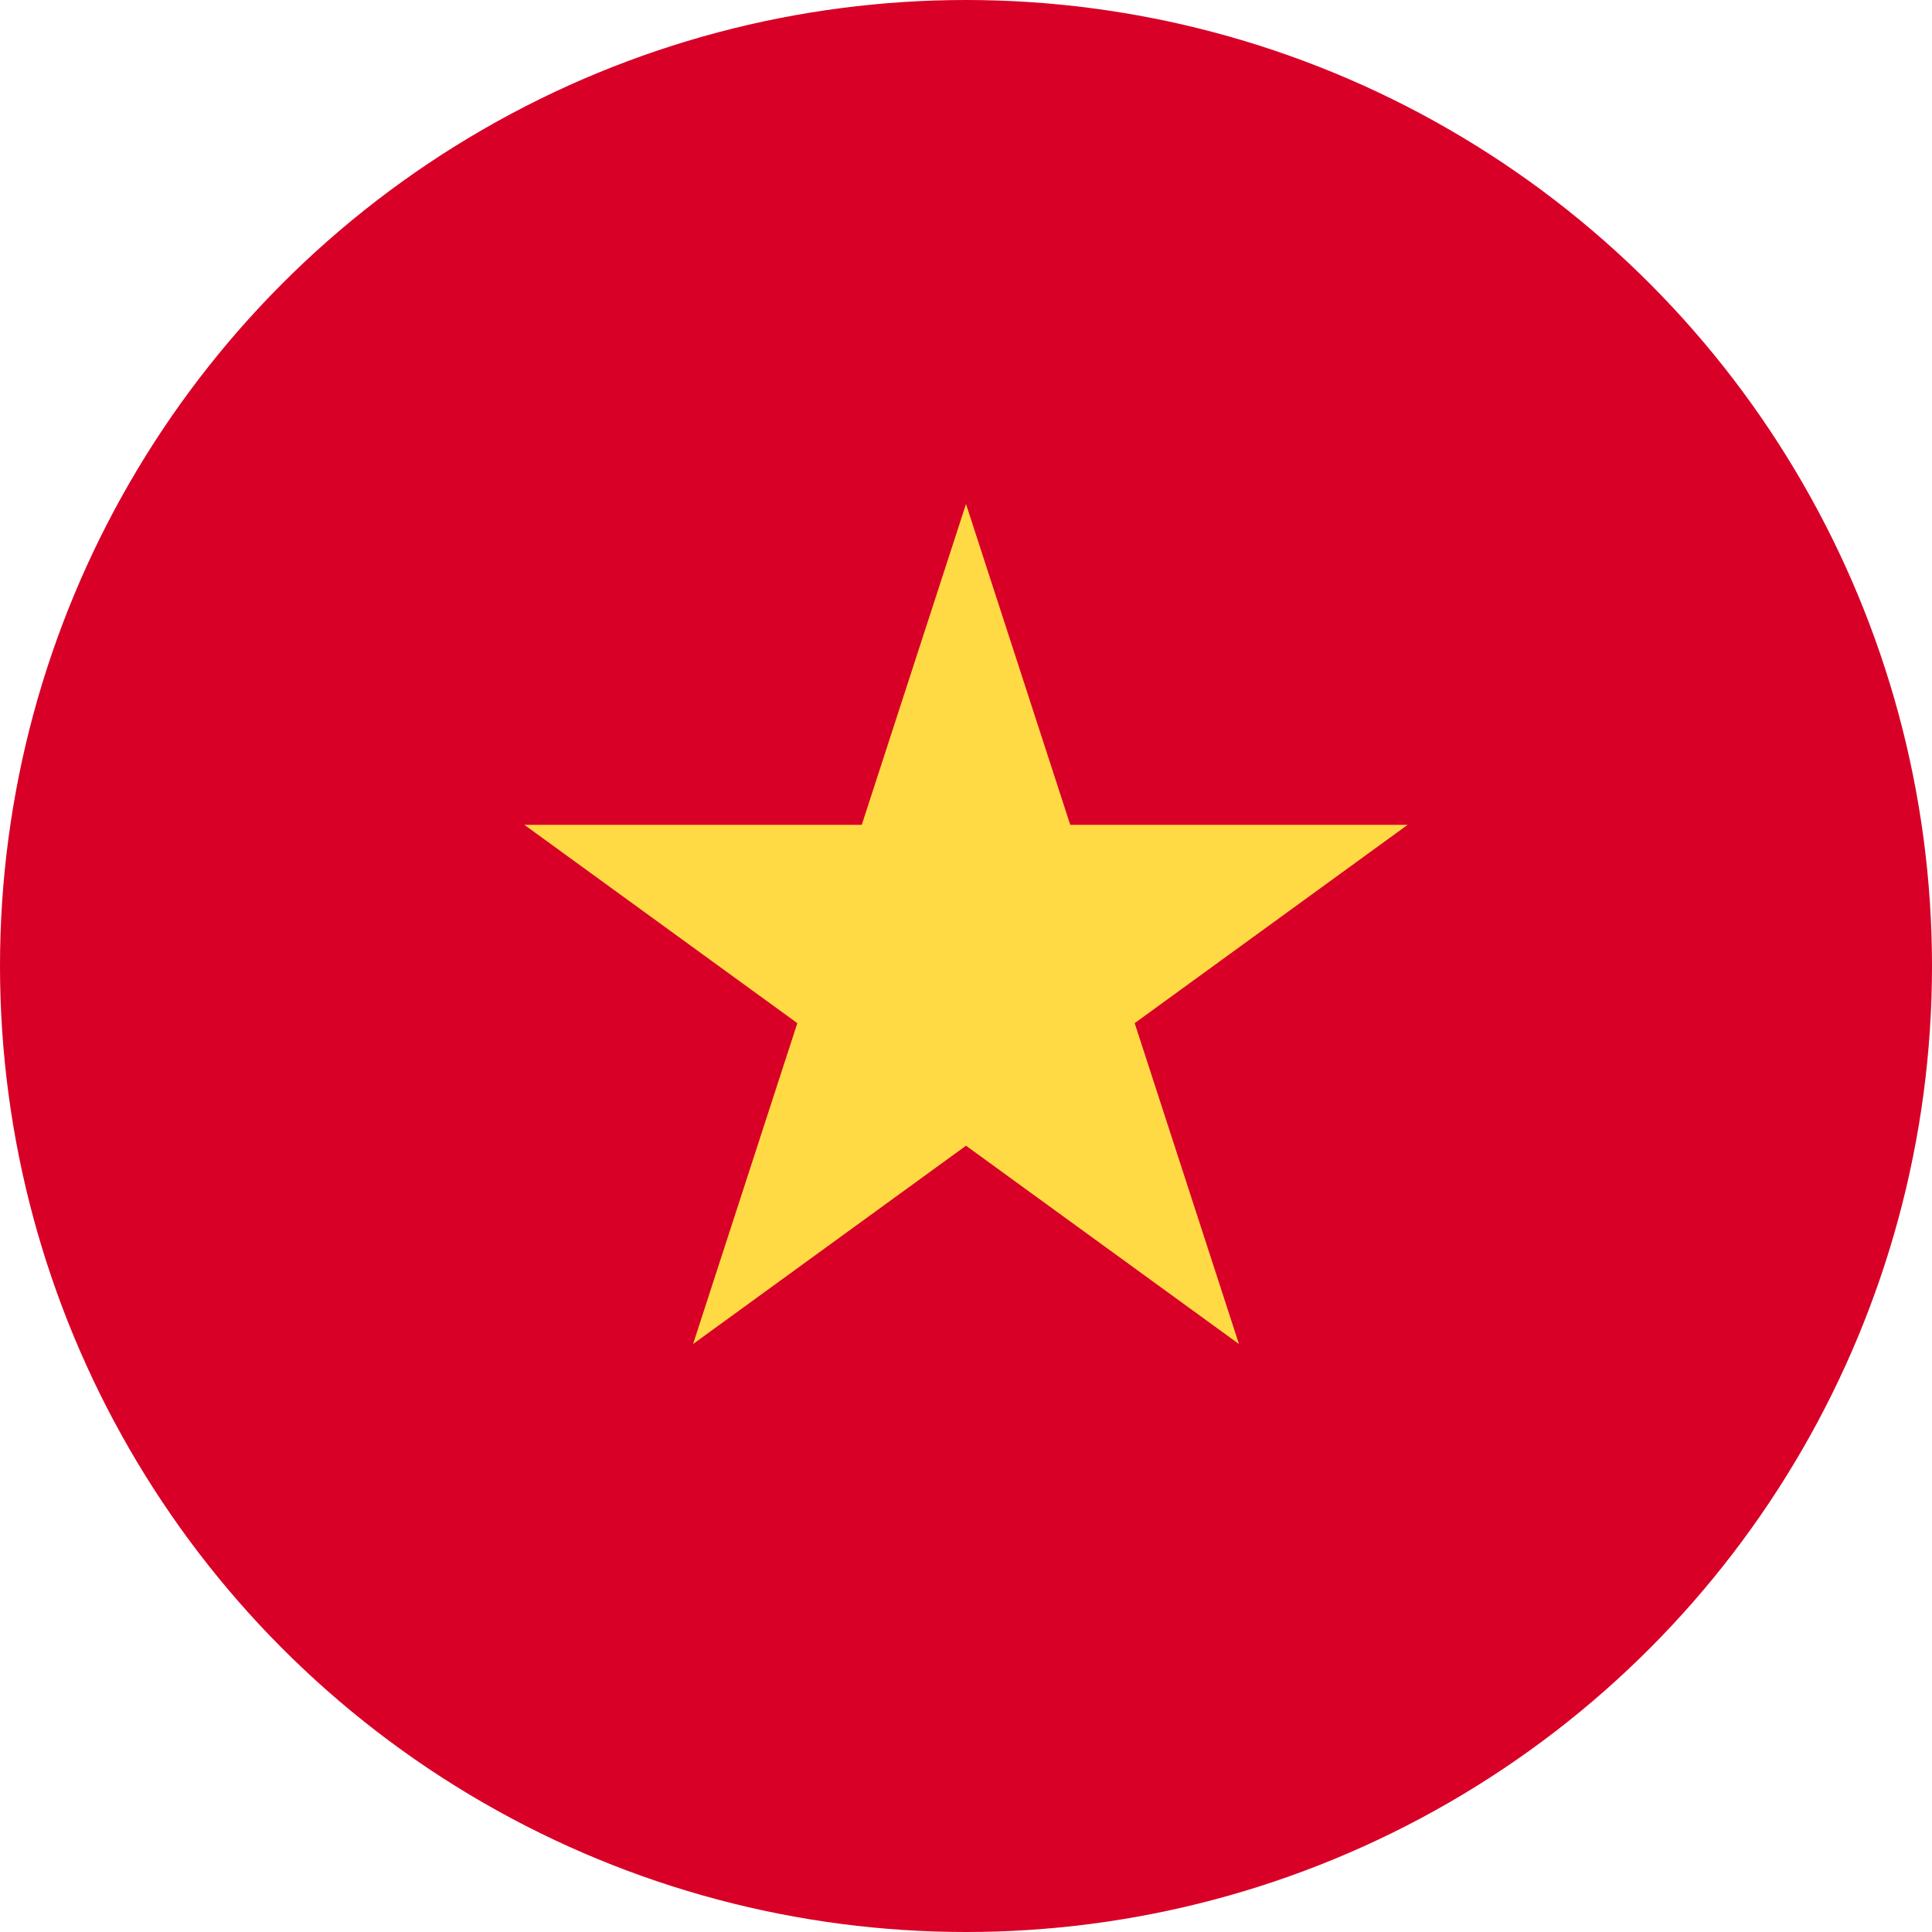
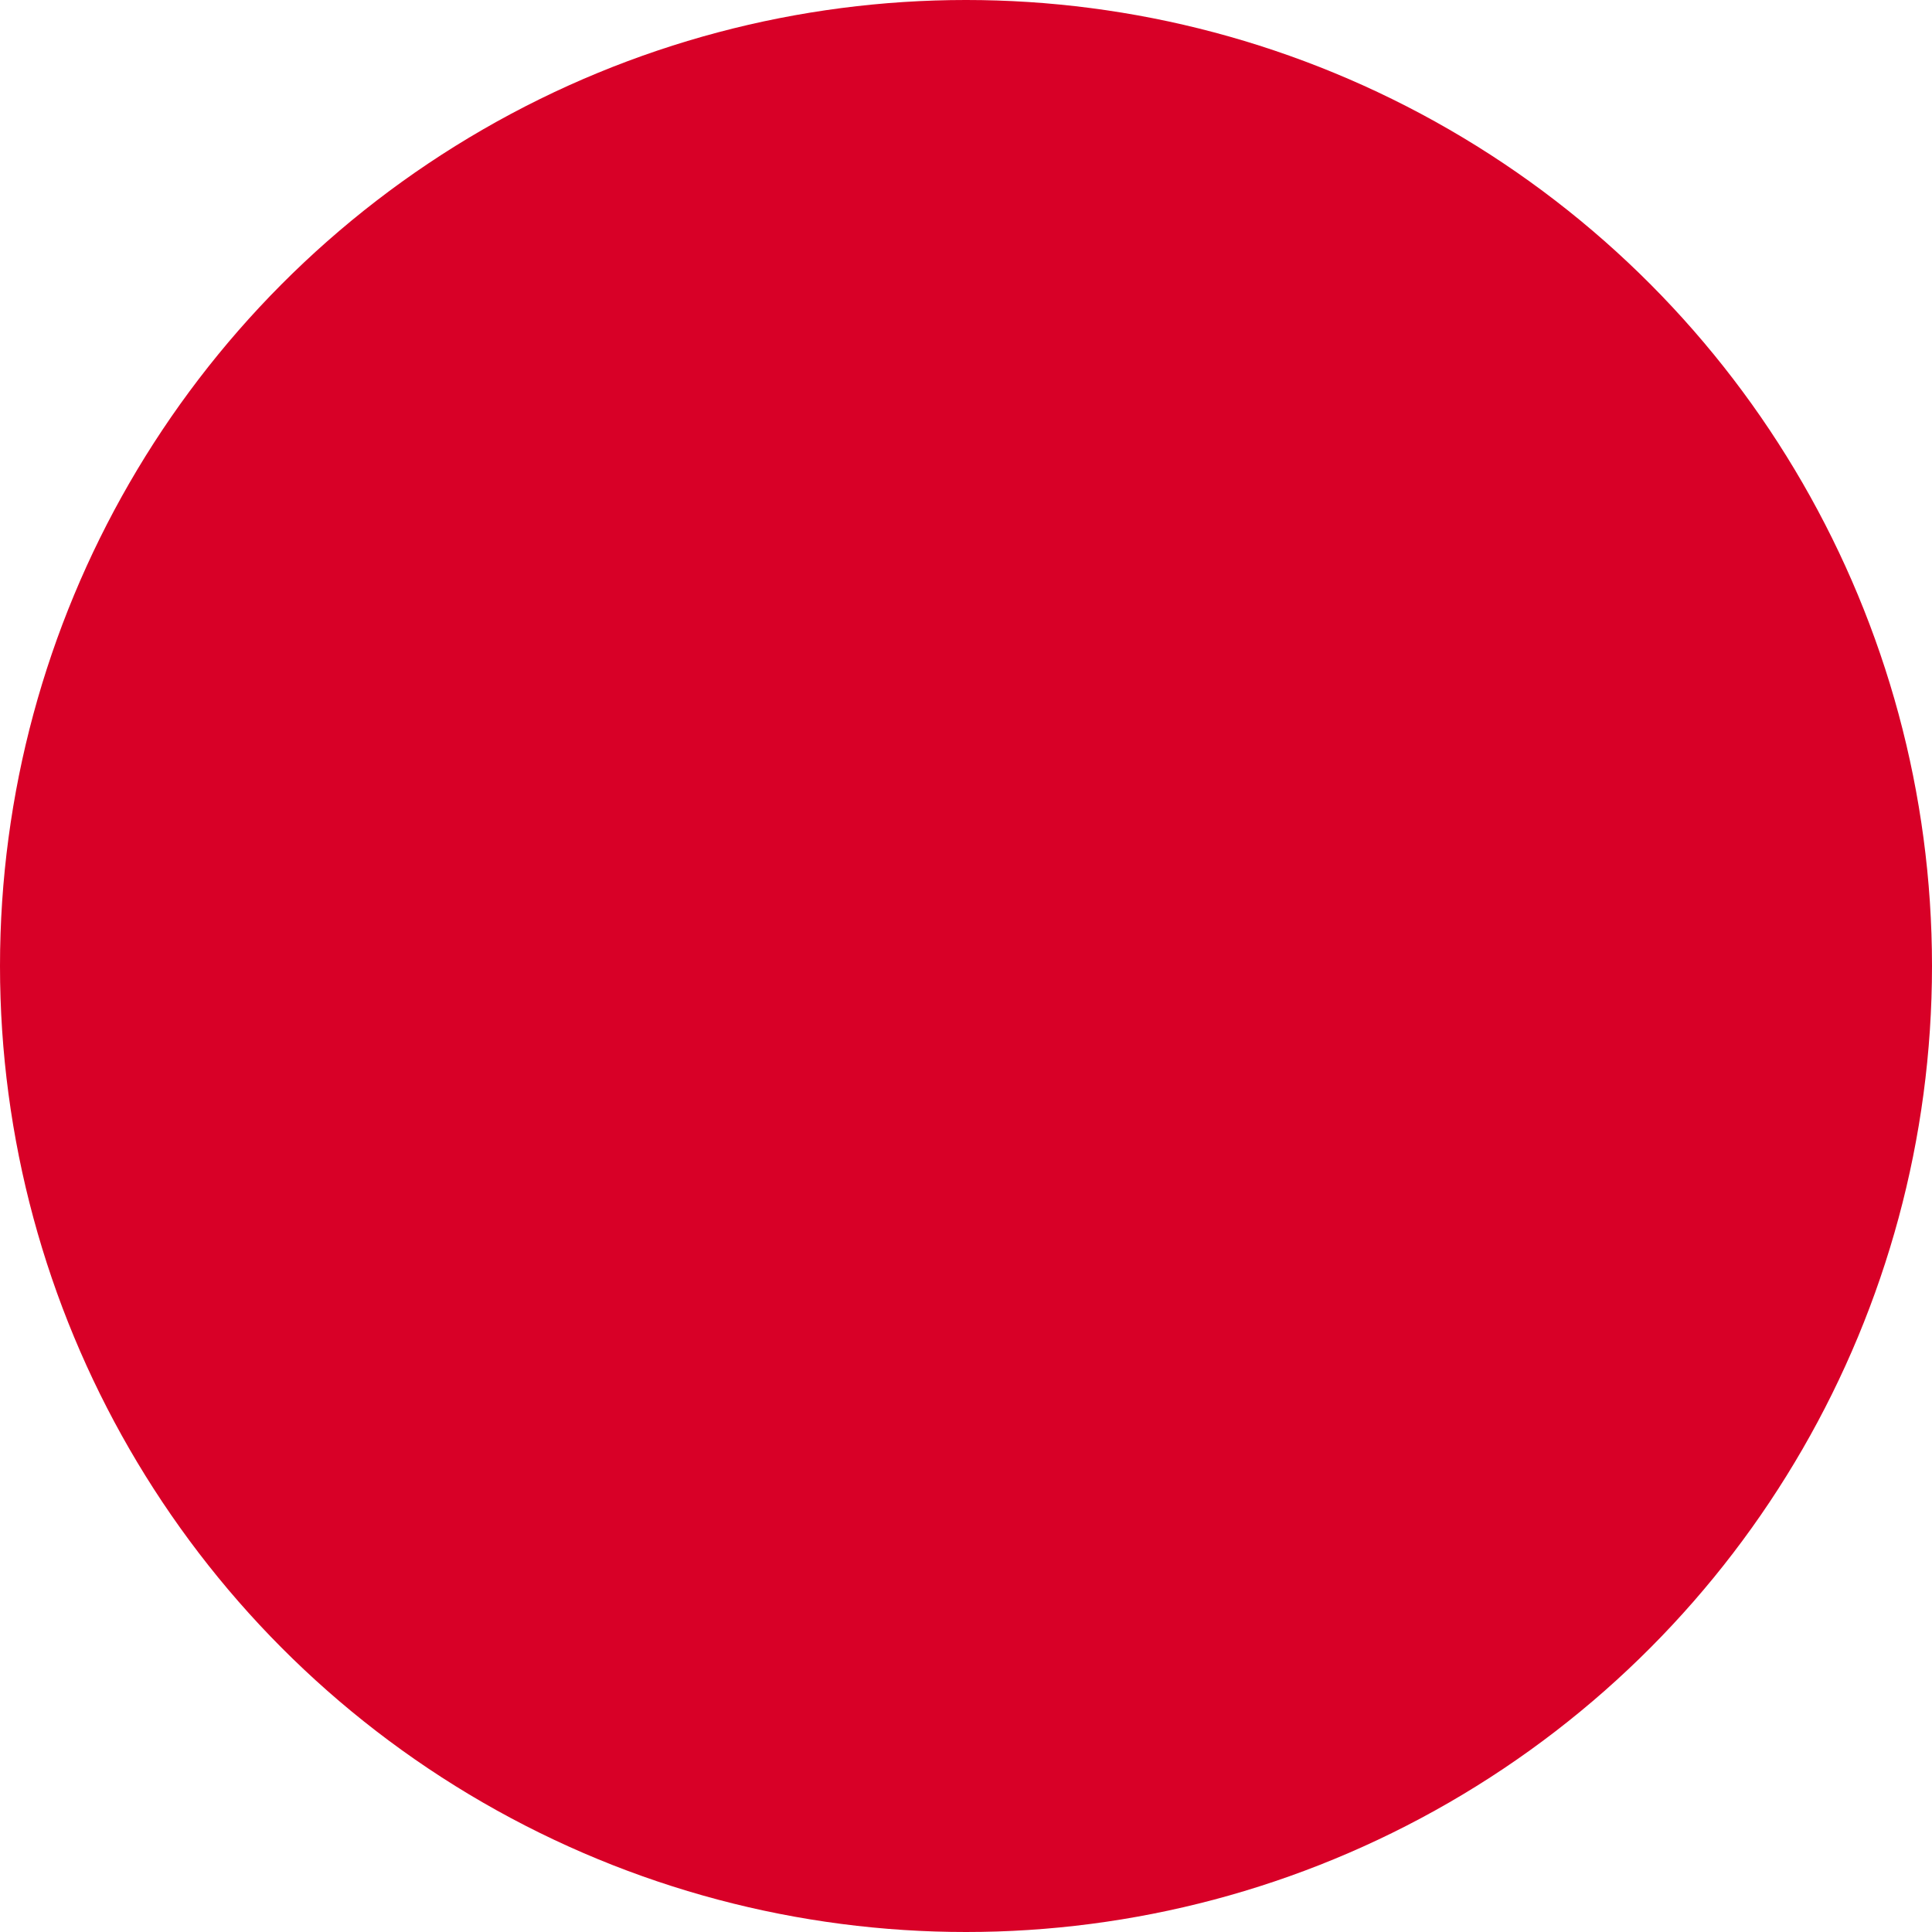
<svg xmlns="http://www.w3.org/2000/svg" viewBox="0 0 512 512">
  <circle cx="256" cy="256" r="256" fill="#d80027" />
-   <path d="M256 133.565l27.628 85.03h89.405l-72.33 52.55 27.628 85.03-72.33-52.55-72.33 52.55 27.628-85.03-72.33-52.55h89.404z" fill="#ffda44" />
</svg>